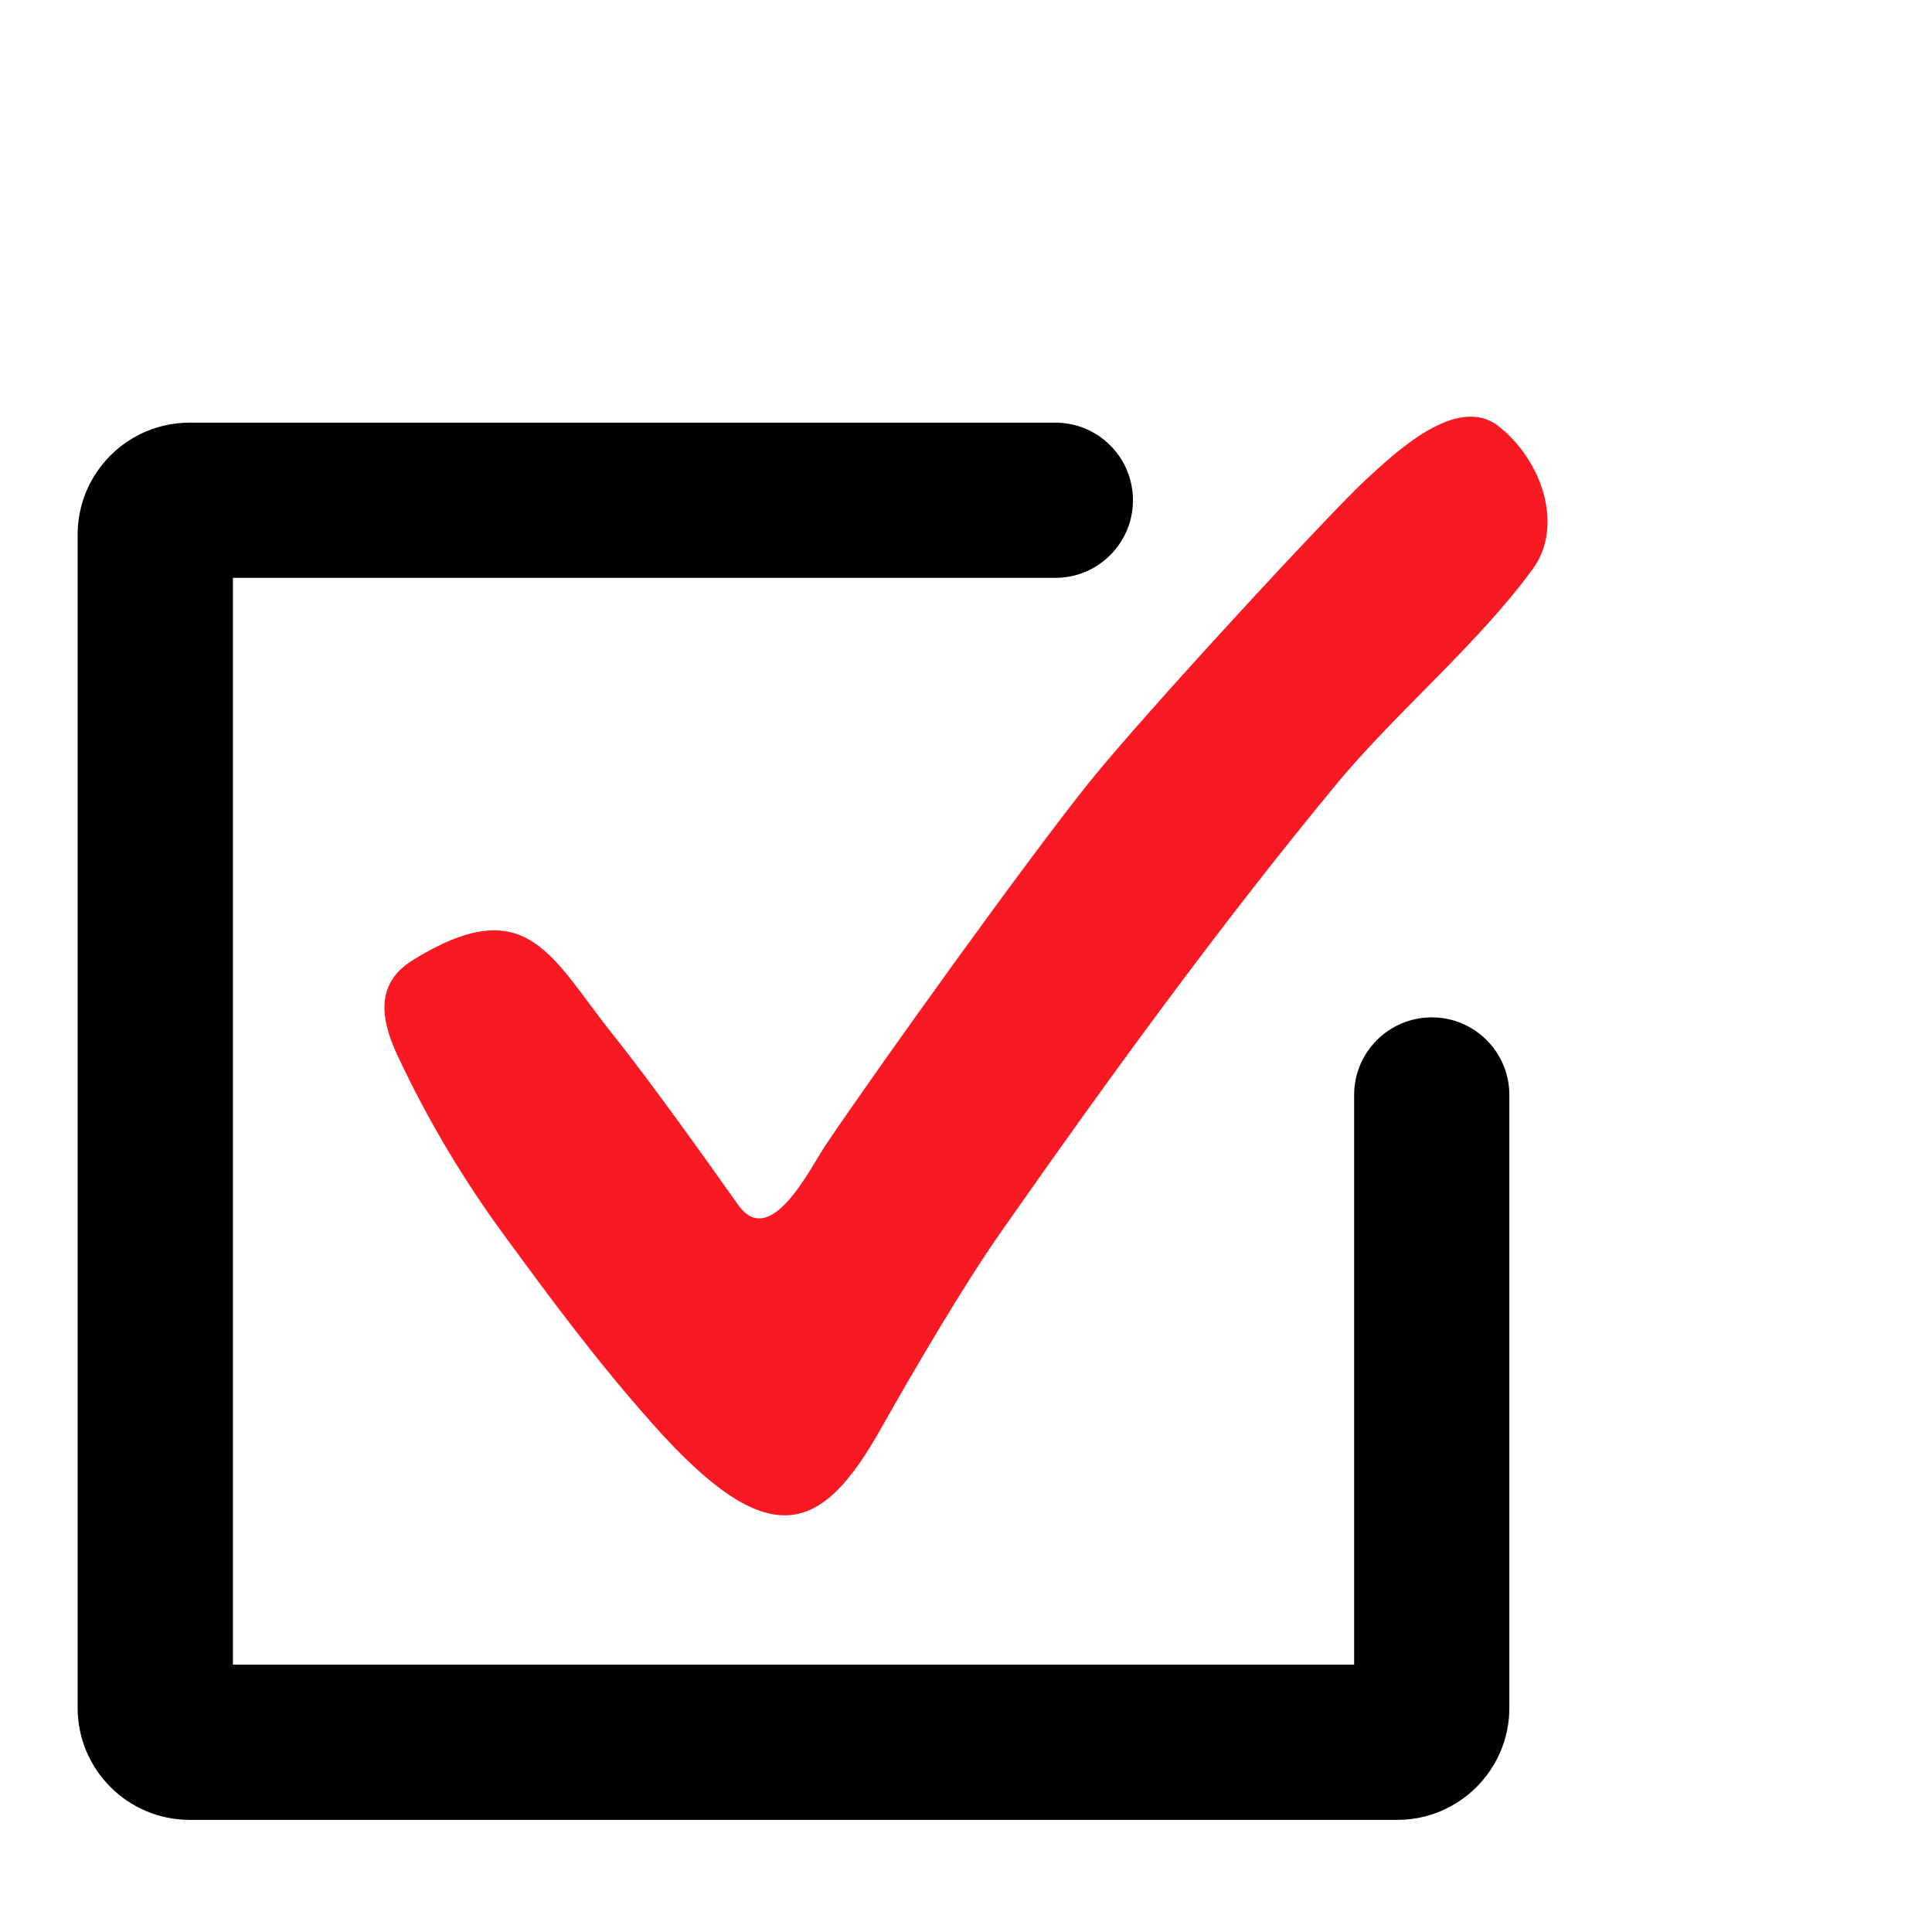
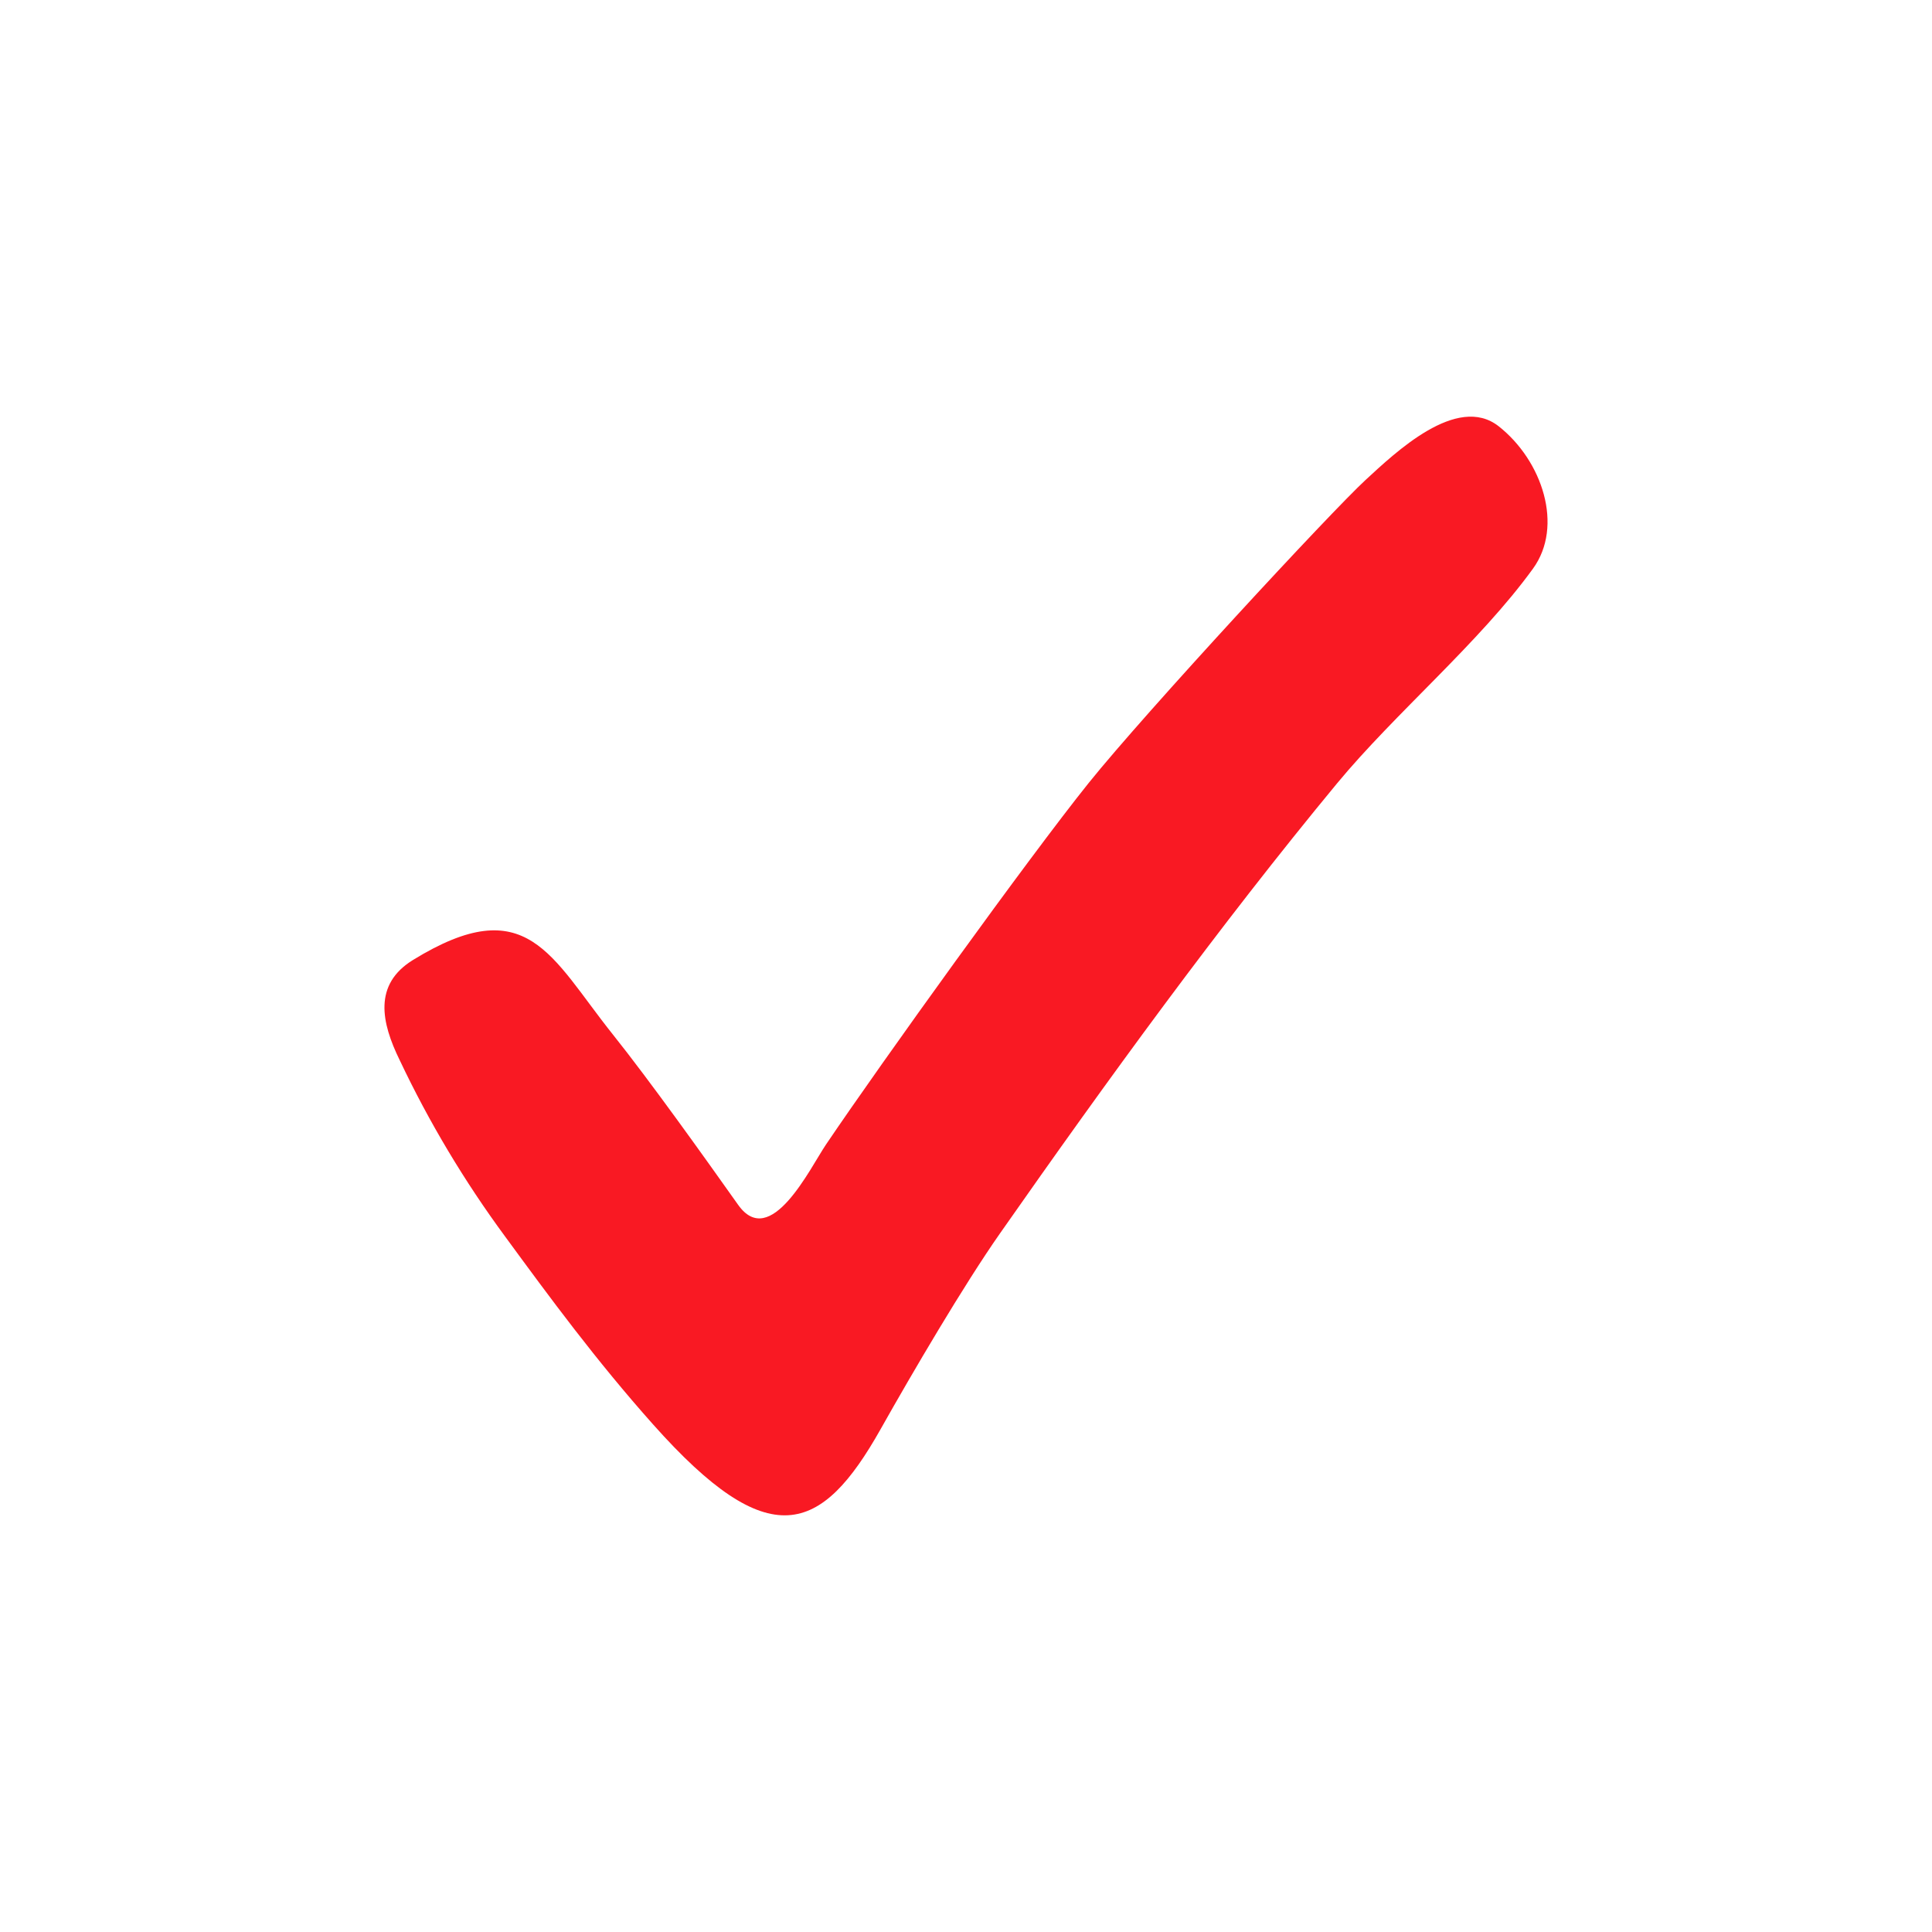
<svg xmlns="http://www.w3.org/2000/svg" width="29" height="29" viewBox="0 0 29 29" fill="none">
  <g id="check (1) 1">
    <path id="Vector" d="M9.803 21.381C8.945 20.418 8.252 19.475 7.583 18.562C6.972 17.733 6.441 16.846 6 15.914C5.723 15.349 5.601 14.777 6.2 14.409C7.916 13.354 8.267 14.361 9.2 15.529C9.753 16.221 10.568 17.363 11.079 18.084C11.566 18.773 12.161 17.53 12.399 17.179C13.242 15.932 15.436 12.881 16.342 11.752C17.203 10.681 19.98 7.681 20.498 7.204C20.939 6.798 21.869 5.907 22.495 6.398C23.152 6.915 23.474 7.897 23.011 8.535C22.206 9.647 20.942 10.704 20.067 11.762C18.296 13.905 16.62 16.214 15.01 18.514C14.463 19.295 13.696 20.604 13.219 21.451C12.327 23.036 11.544 23.338 9.803 21.381Z" fill="#F91923" />
-     <path id="Vector 2 (Stroke)" fill-rule="evenodd" clip-rule="evenodd" d="M1.165 8.027C1.165 7.097 1.919 6.344 2.848 6.344H15.841C16.485 6.344 17.006 6.865 17.006 7.509C17.006 8.152 16.485 8.674 15.841 8.674H3.496V24.987H20.326V16.436C20.326 15.793 20.848 15.271 21.491 15.271C22.135 15.271 22.656 15.793 22.656 16.436V25.634C22.656 26.563 21.903 27.317 20.973 27.317H2.848C1.919 27.317 1.165 26.563 1.165 25.634V8.027Z" fill="black" />
  </g>
</svg>